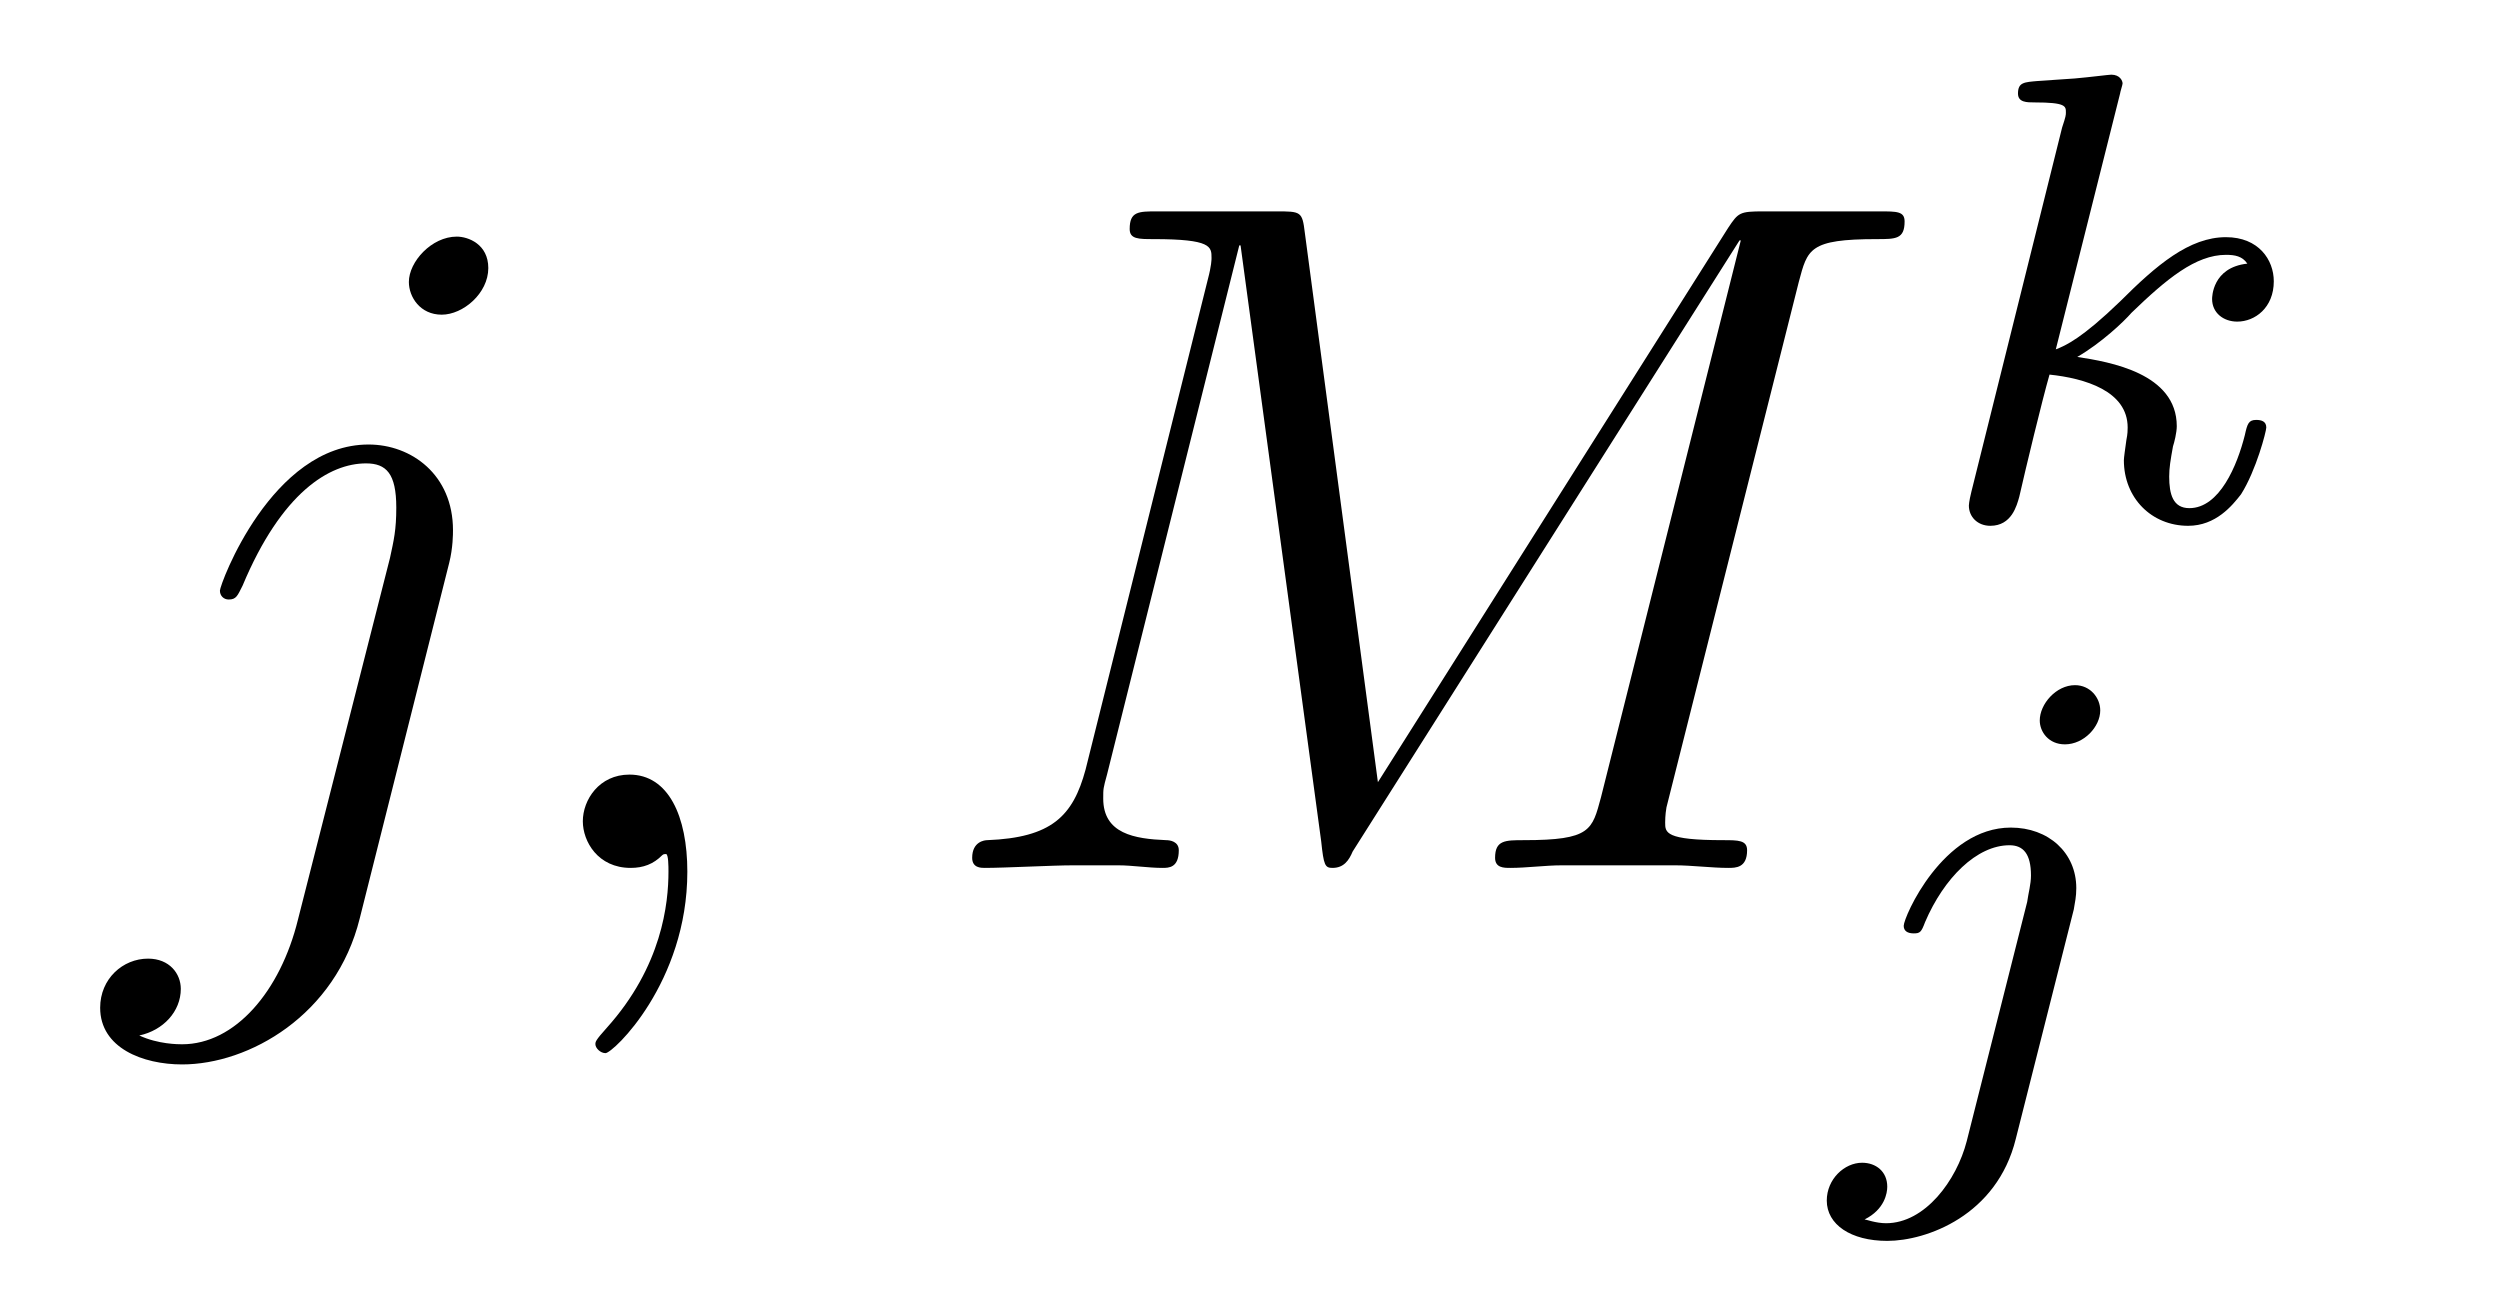
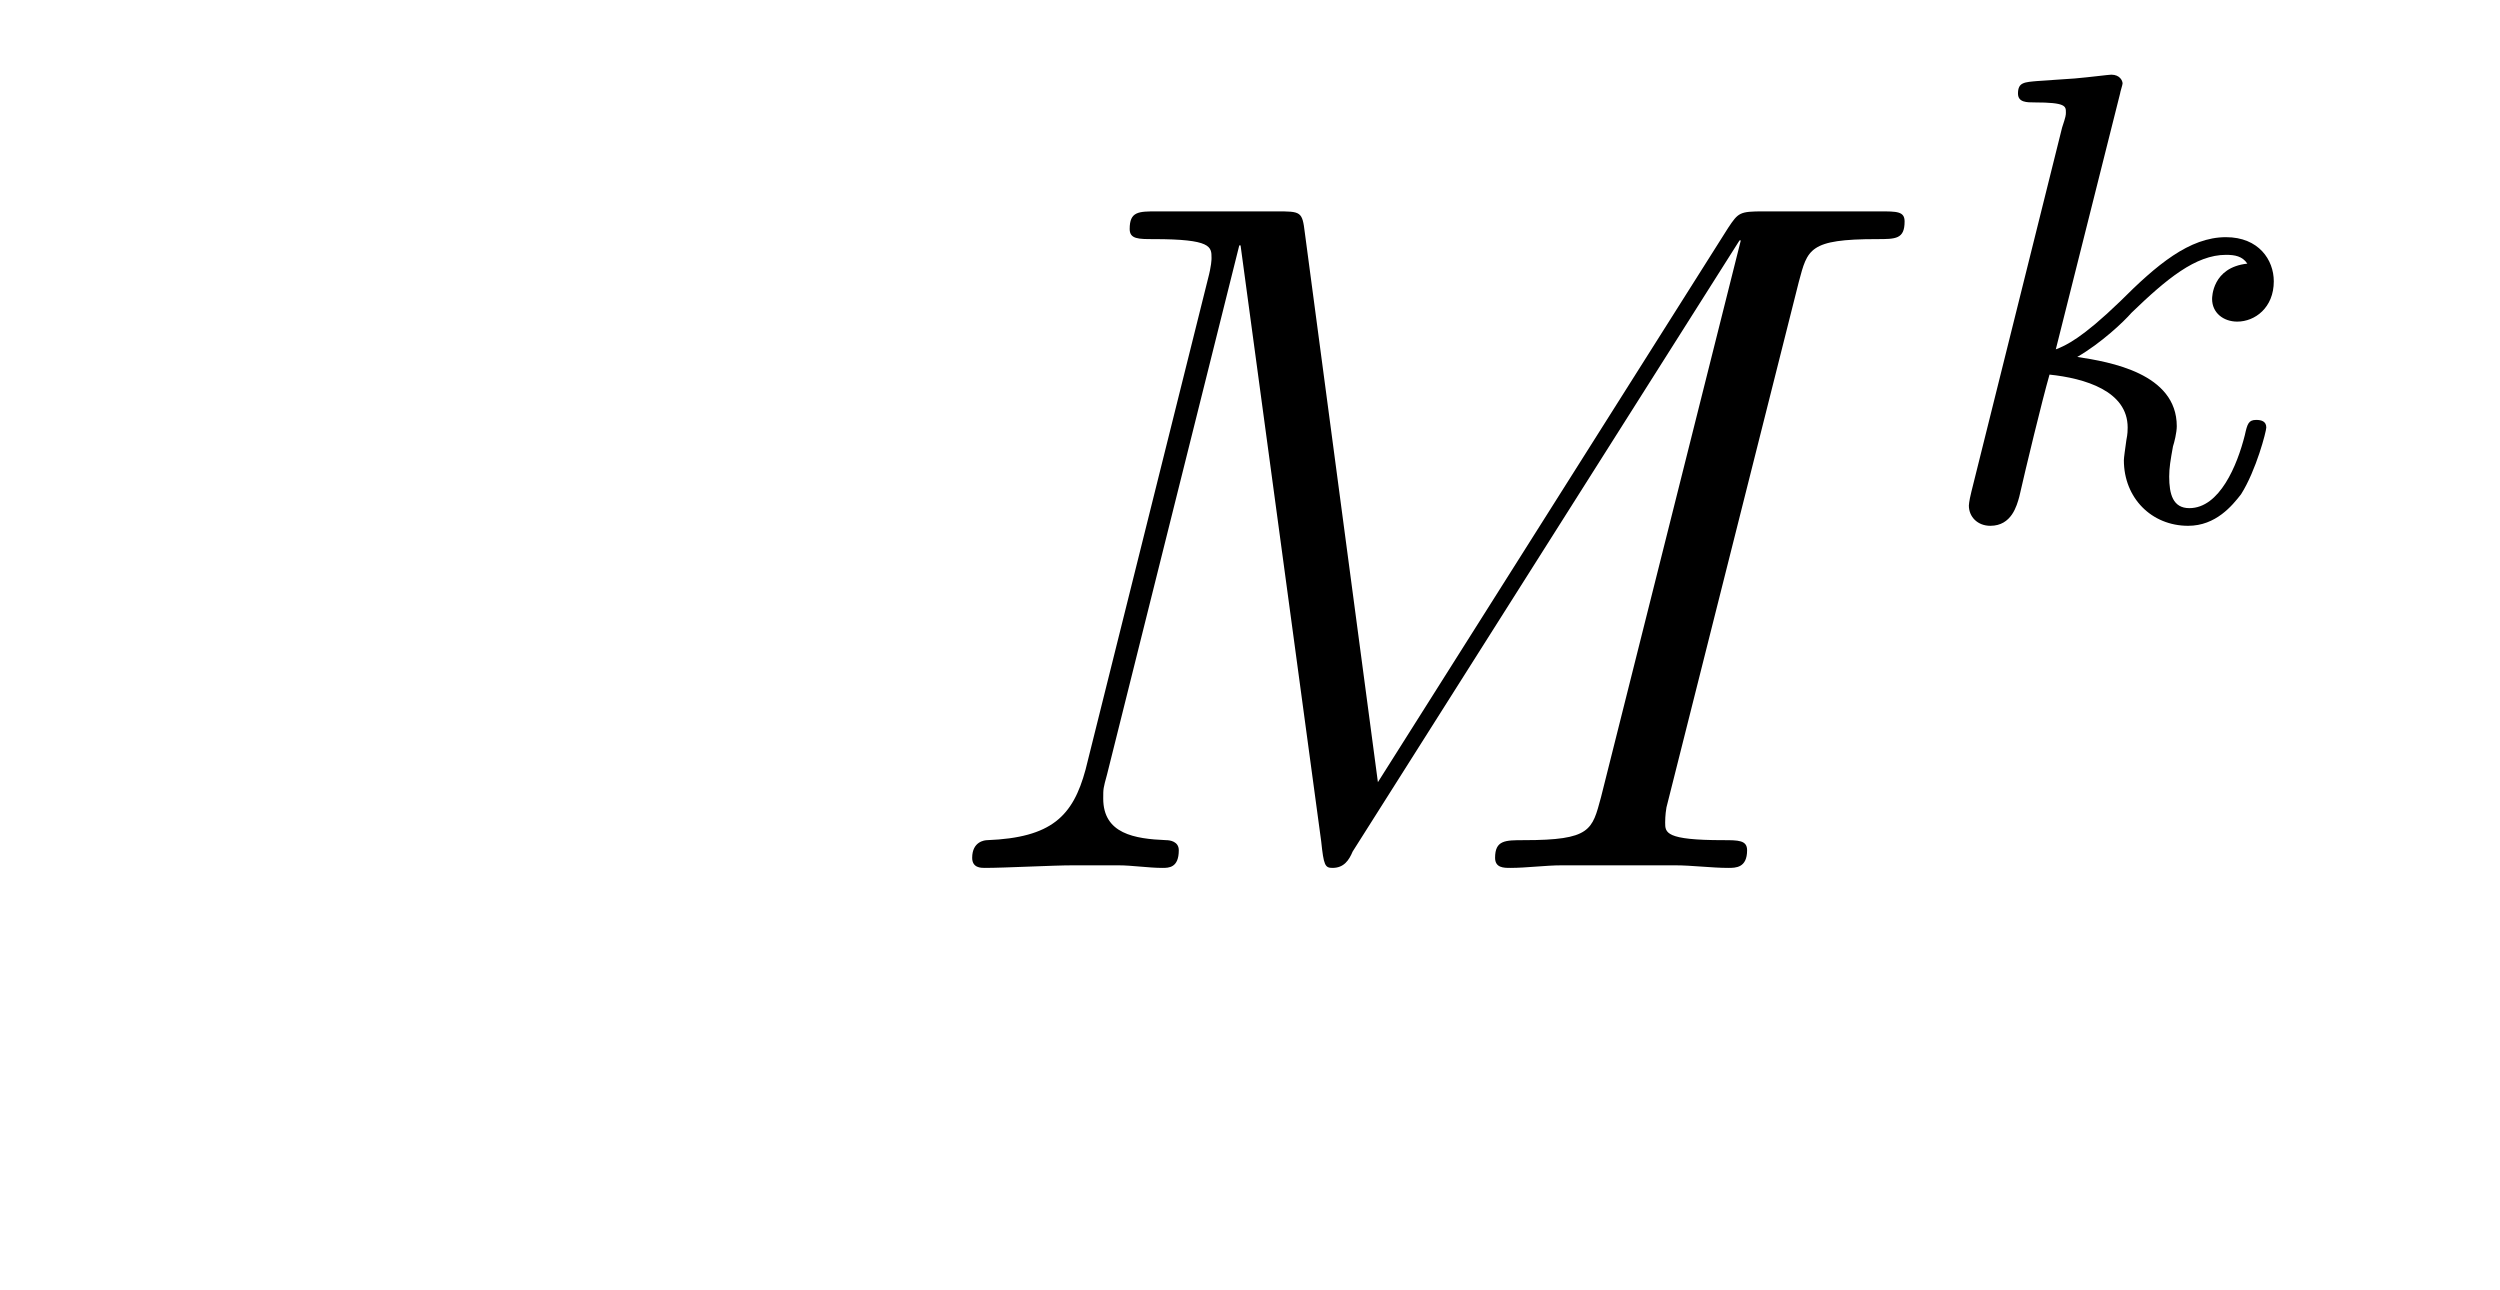
<svg xmlns="http://www.w3.org/2000/svg" height="16pt" version="1.1" viewBox="0 -16 31 16" width="31pt">
  <g id="page1">
    <g transform="matrix(1 0 0 1 -127 649)">
-       <path d="M132.57 -658.02C132.617 -658.207 132.617 -658.379 132.617 -658.426C132.617 -659.113 132.102 -659.488 131.57 -659.488C130.367 -659.488 129.727 -657.754 129.727 -657.676C129.727 -657.613 129.773 -657.566 129.836 -657.566C129.93 -657.566 129.945 -657.613 130.008 -657.738C130.492 -658.895 131.086 -659.254 131.539 -659.254C131.789 -659.254 131.914 -659.129 131.914 -658.707C131.914 -658.426 131.883 -658.301 131.836 -658.082L130.695 -653.598C130.477 -652.707 129.914 -652.051 129.258 -652.051C129.211 -652.051 128.961 -652.051 128.727 -652.16C129.023 -652.223 129.242 -652.457 129.242 -652.738C129.242 -652.926 129.102 -653.113 128.836 -653.113C128.523 -653.113 128.242 -652.863 128.242 -652.504C128.242 -652.004 128.773 -651.801 129.258 -651.801C130.086 -651.801 131.164 -652.41 131.461 -653.613L132.57 -658.02ZM133.055 -661.676C133.055 -661.973 132.805 -662.066 132.664 -662.066C132.352 -662.066 132.07 -661.754 132.07 -661.504C132.07 -661.316 132.211 -661.098 132.477 -661.098C132.742 -661.098 133.055 -661.363 133.055 -661.676ZM135.523 -654.191C135.523 -654.879 135.289 -655.395 134.805 -655.395C134.43 -655.395 134.227 -655.082 134.227 -654.816C134.227 -654.566 134.414 -654.238 134.82 -654.238C134.977 -654.238 135.102 -654.285 135.211 -654.395C135.227 -654.41 135.242 -654.41 135.258 -654.41C135.289 -654.41 135.289 -654.254 135.289 -654.191C135.289 -653.801 135.211 -653.019 134.523 -652.254C134.383 -652.098 134.383 -652.082 134.383 -652.051C134.383 -652.004 134.445 -651.941 134.508 -651.941C134.602 -651.941 135.523 -652.816 135.523 -654.191ZM136.434 -654.238" fill-rule="evenodd" />
      <path d="M149.305 -661.504C149.414 -661.91 149.43 -662.035 150.273 -662.035C150.508 -662.035 150.617 -662.035 150.617 -662.254C150.617 -662.379 150.523 -662.379 150.305 -662.379H148.867C148.57 -662.379 148.555 -662.363 148.43 -662.176L144.086 -655.301L143.18 -662.113C143.148 -662.379 143.133 -662.379 142.82 -662.379H141.352C141.117 -662.379 141.008 -662.379 141.008 -662.16C141.008 -662.035 141.117 -662.035 141.305 -662.035C142.023 -662.035 142.023 -661.941 142.023 -661.801C142.023 -661.785 142.023 -661.707 141.977 -661.535L140.461 -655.457C140.305 -654.879 140.039 -654.613 139.242 -654.582C139.211 -654.582 139.055 -654.566 139.055 -654.363C139.055 -654.238 139.164 -654.238 139.211 -654.238C139.461 -654.238 140.055 -654.27 140.305 -654.27H140.867C141.039 -654.27 141.242 -654.238 141.414 -654.238C141.492 -654.238 141.617 -654.238 141.617 -654.457C141.617 -654.566 141.508 -654.582 141.461 -654.582C141.07 -654.598 140.68 -654.66 140.68 -655.098C140.68 -655.223 140.68 -655.223 140.727 -655.395L142.367 -661.957H142.383L143.383 -654.566C143.414 -654.27 143.43 -654.238 143.523 -654.238C143.664 -654.238 143.727 -654.332 143.773 -654.441L148.57 -662.019H148.586L146.852 -655.113C146.742 -654.707 146.727 -654.582 145.898 -654.582C145.664 -654.582 145.539 -654.582 145.539 -654.363C145.539 -654.238 145.648 -654.238 145.727 -654.238C145.93 -654.238 146.164 -654.27 146.367 -654.27H147.773C147.977 -654.27 148.227 -654.238 148.43 -654.238C148.523 -654.238 148.664 -654.238 148.664 -654.457C148.664 -654.582 148.555 -654.582 148.367 -654.582C147.648 -654.582 147.648 -654.676 147.648 -654.801C147.648 -654.816 147.648 -654.894 147.664 -654.988L149.305 -661.504ZM149.754 -654.238" fill-rule="evenodd" />
      <path d="M153.289 -663.84C153.289 -663.855 153.32 -663.949 153.32 -663.965C153.32 -663.996 153.289 -664.074 153.18 -664.074C153.148 -664.074 152.914 -664.043 152.727 -664.027L152.273 -663.996C152.102 -663.981 152.023 -663.981 152.023 -663.84C152.023 -663.73 152.133 -663.73 152.227 -663.73C152.617 -663.73 152.617 -663.684 152.617 -663.606C152.617 -663.574 152.617 -663.559 152.57 -663.418L151.445 -658.902C151.414 -658.777 151.414 -658.731 151.414 -658.731C151.414 -658.59 151.523 -658.48 151.68 -658.48C151.945 -658.48 152.008 -658.731 152.039 -658.84C152.117 -659.184 152.32 -660.027 152.414 -660.355C152.852 -660.309 153.383 -660.152 153.383 -659.699C153.383 -659.668 153.383 -659.621 153.367 -659.543C153.352 -659.434 153.336 -659.324 153.336 -659.293C153.336 -658.824 153.68 -658.48 154.133 -658.48C154.477 -658.48 154.68 -658.731 154.789 -658.871C154.977 -659.168 155.102 -659.652 155.102 -659.699C155.102 -659.777 155.039 -659.793 154.977 -659.793C154.883 -659.793 154.867 -659.746 154.836 -659.605C154.742 -659.23 154.523 -658.699 154.148 -658.699C153.945 -658.699 153.898 -658.871 153.898 -659.09C153.898 -659.199 153.914 -659.293 153.945 -659.465C153.961 -659.512 153.992 -659.637 153.992 -659.715C153.992 -660.371 153.164 -660.512 152.758 -660.574C153.055 -660.746 153.336 -661.012 153.43 -661.121C153.867 -661.543 154.227 -661.84 154.602 -661.84C154.711 -661.84 154.805 -661.824 154.867 -661.731C154.43 -661.684 154.43 -661.309 154.43 -661.293C154.43 -661.121 154.57 -661.012 154.742 -661.012C154.961 -661.012 155.195 -661.184 155.195 -661.512C155.195 -661.777 155.008 -662.059 154.602 -662.059C154.148 -662.059 153.742 -661.715 153.289 -661.262C152.82 -660.809 152.617 -660.715 152.492 -660.668L153.289 -663.84ZM155.398 -658.559" fill-rule="evenodd" />
-       <path d="M153.043 -656.191C153.043 -656.348 152.918 -656.504 152.73 -656.504C152.496 -656.504 152.293 -656.27 152.293 -656.066C152.293 -655.926 152.402 -655.77 152.605 -655.77C152.84 -655.77 153.043 -655.988 153.043 -656.191ZM151.387 -650.848C151.262 -650.363 150.871 -649.832 150.387 -649.832C150.262 -649.832 150.137 -649.879 150.121 -649.879C150.371 -650.004 150.402 -650.207 150.402 -650.285C150.402 -650.473 150.262 -650.582 150.09 -650.582C149.871 -650.582 149.652 -650.379 149.652 -650.113C149.652 -649.816 149.949 -649.613 150.402 -649.613C150.887 -649.613 151.762 -649.926 151.996 -650.879L152.715 -653.723C152.73 -653.816 152.746 -653.879 152.746 -653.988C152.746 -654.426 152.402 -654.738 151.934 -654.738C151.09 -654.738 150.606 -653.629 150.606 -653.52C150.606 -653.457 150.652 -653.426 150.73 -653.426C150.809 -653.426 150.824 -653.441 150.871 -653.566C151.105 -654.113 151.512 -654.519 151.918 -654.519C152.09 -654.519 152.184 -654.41 152.184 -654.144C152.184 -654.035 152.152 -653.926 152.137 -653.816L151.387 -650.848ZM153.238 -651.238" fill-rule="evenodd" />
    </g>
  </g>
</svg>